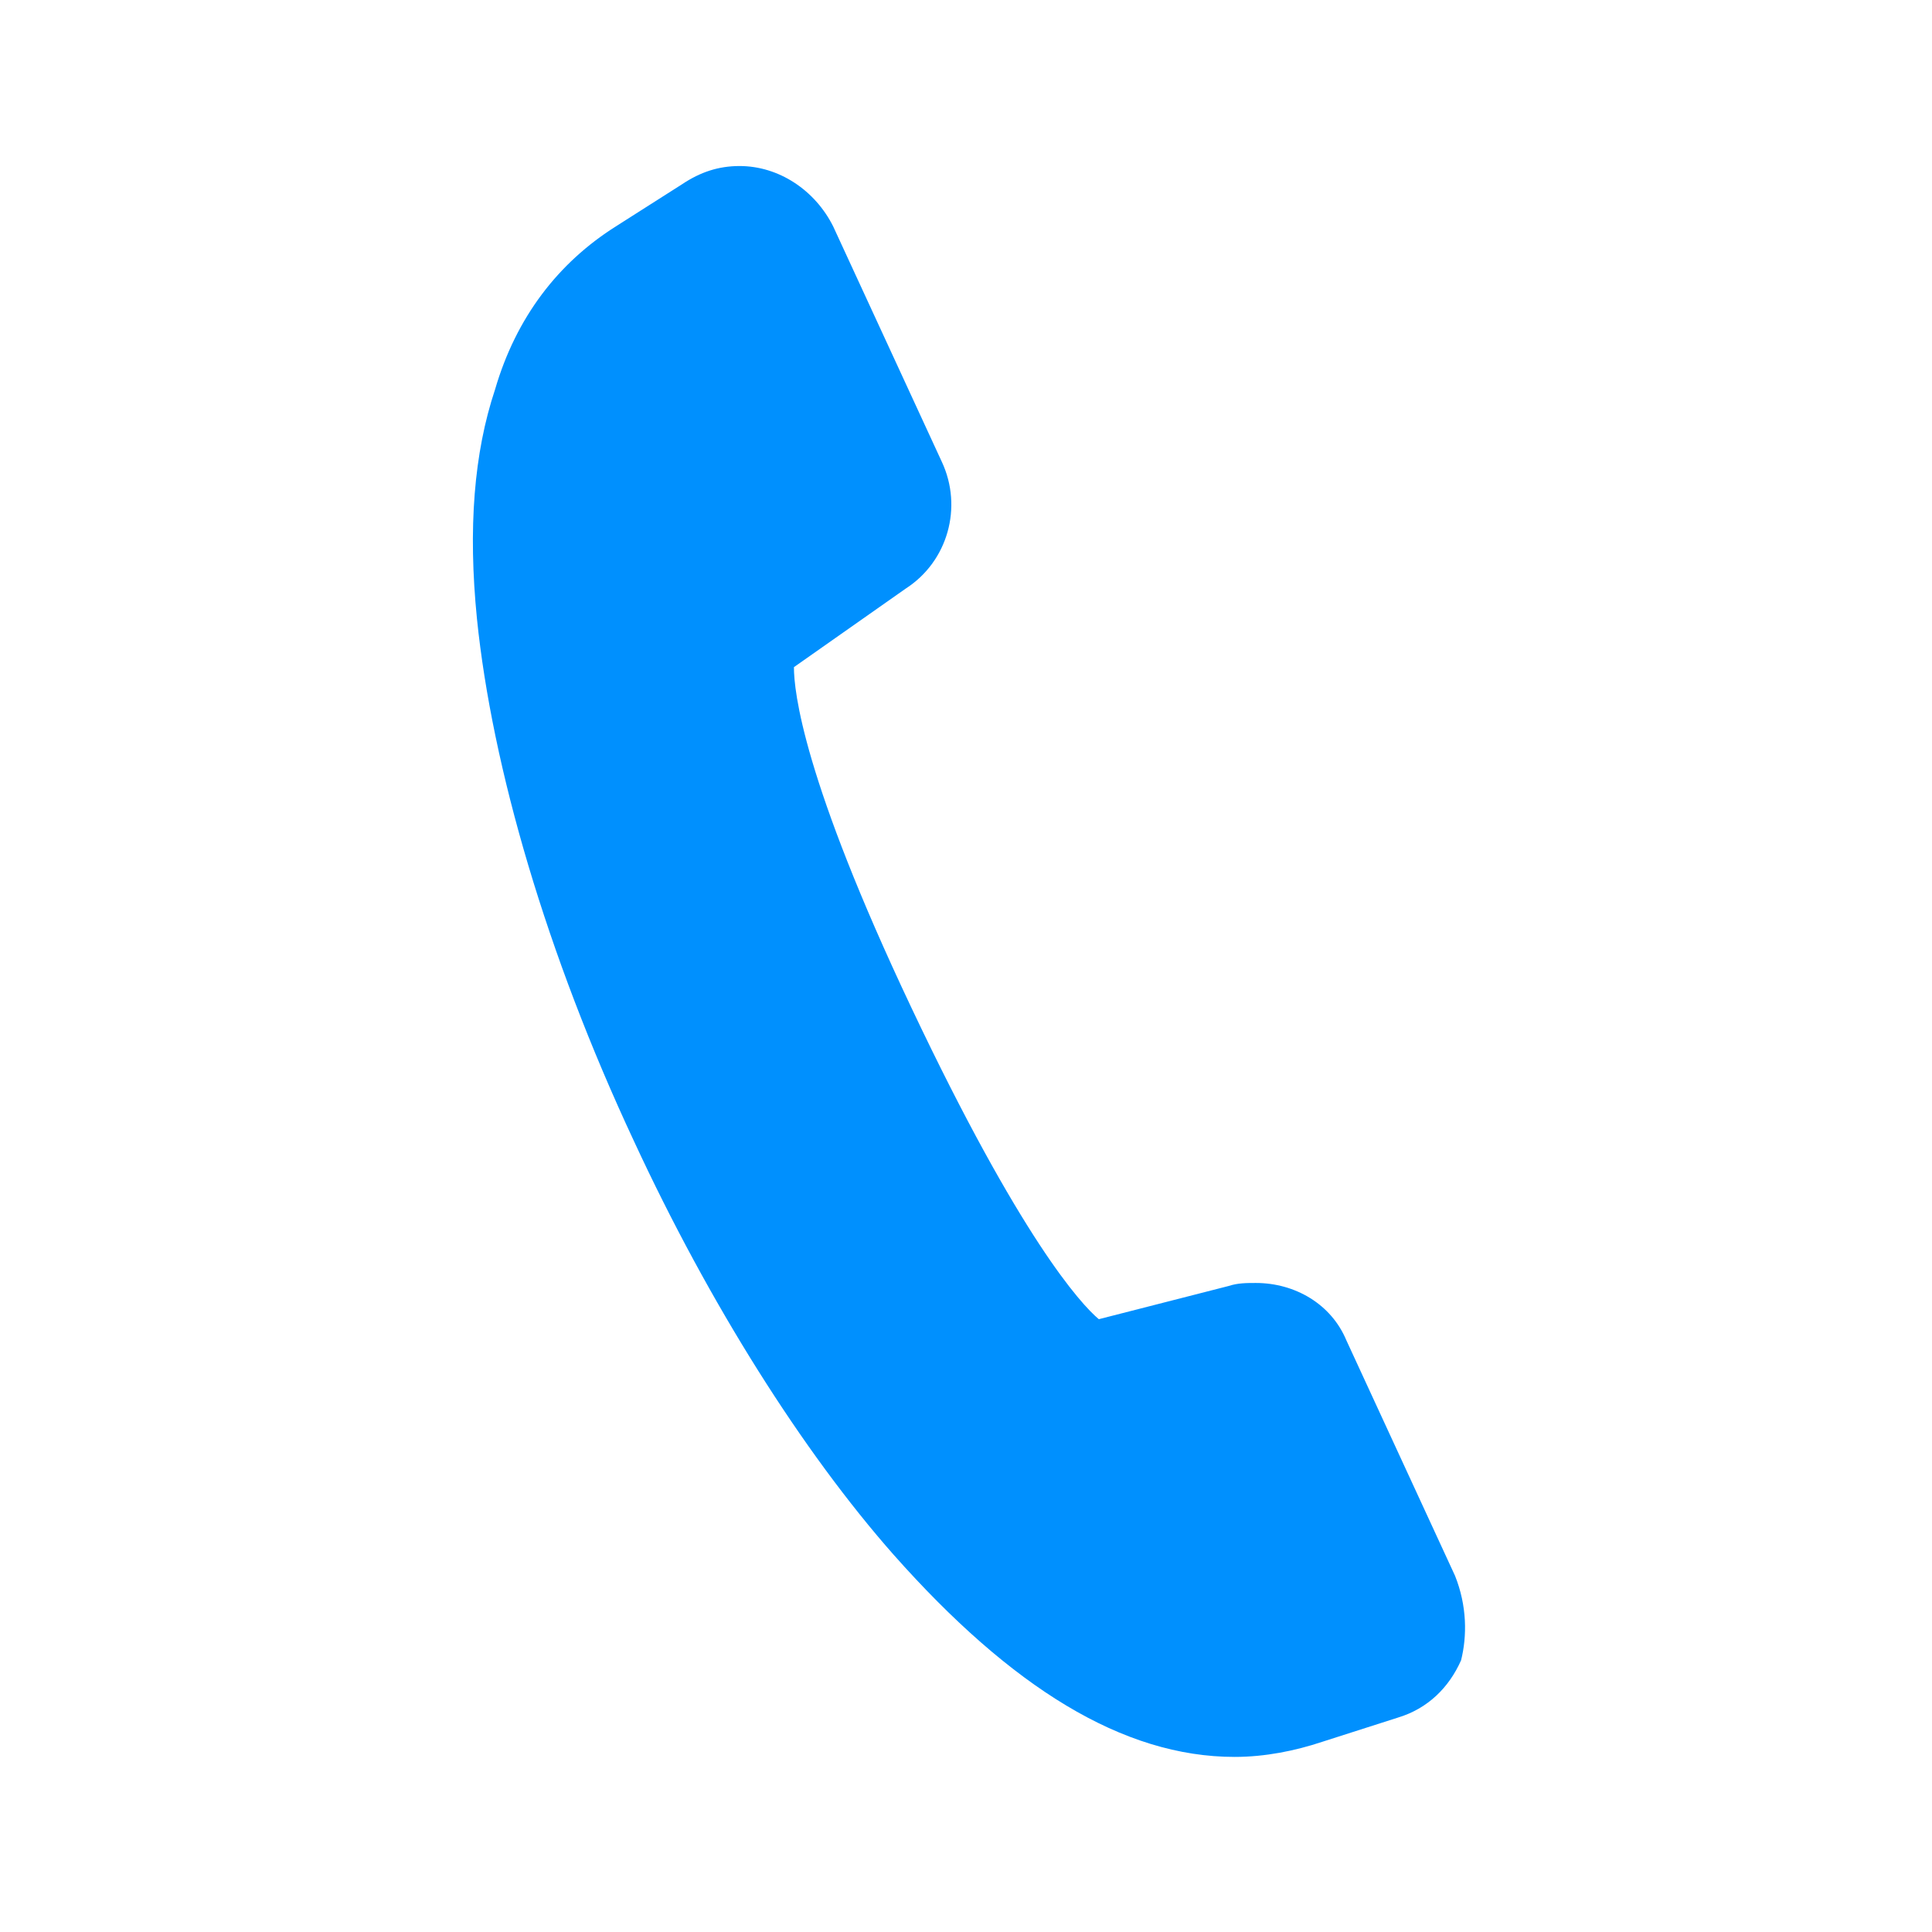
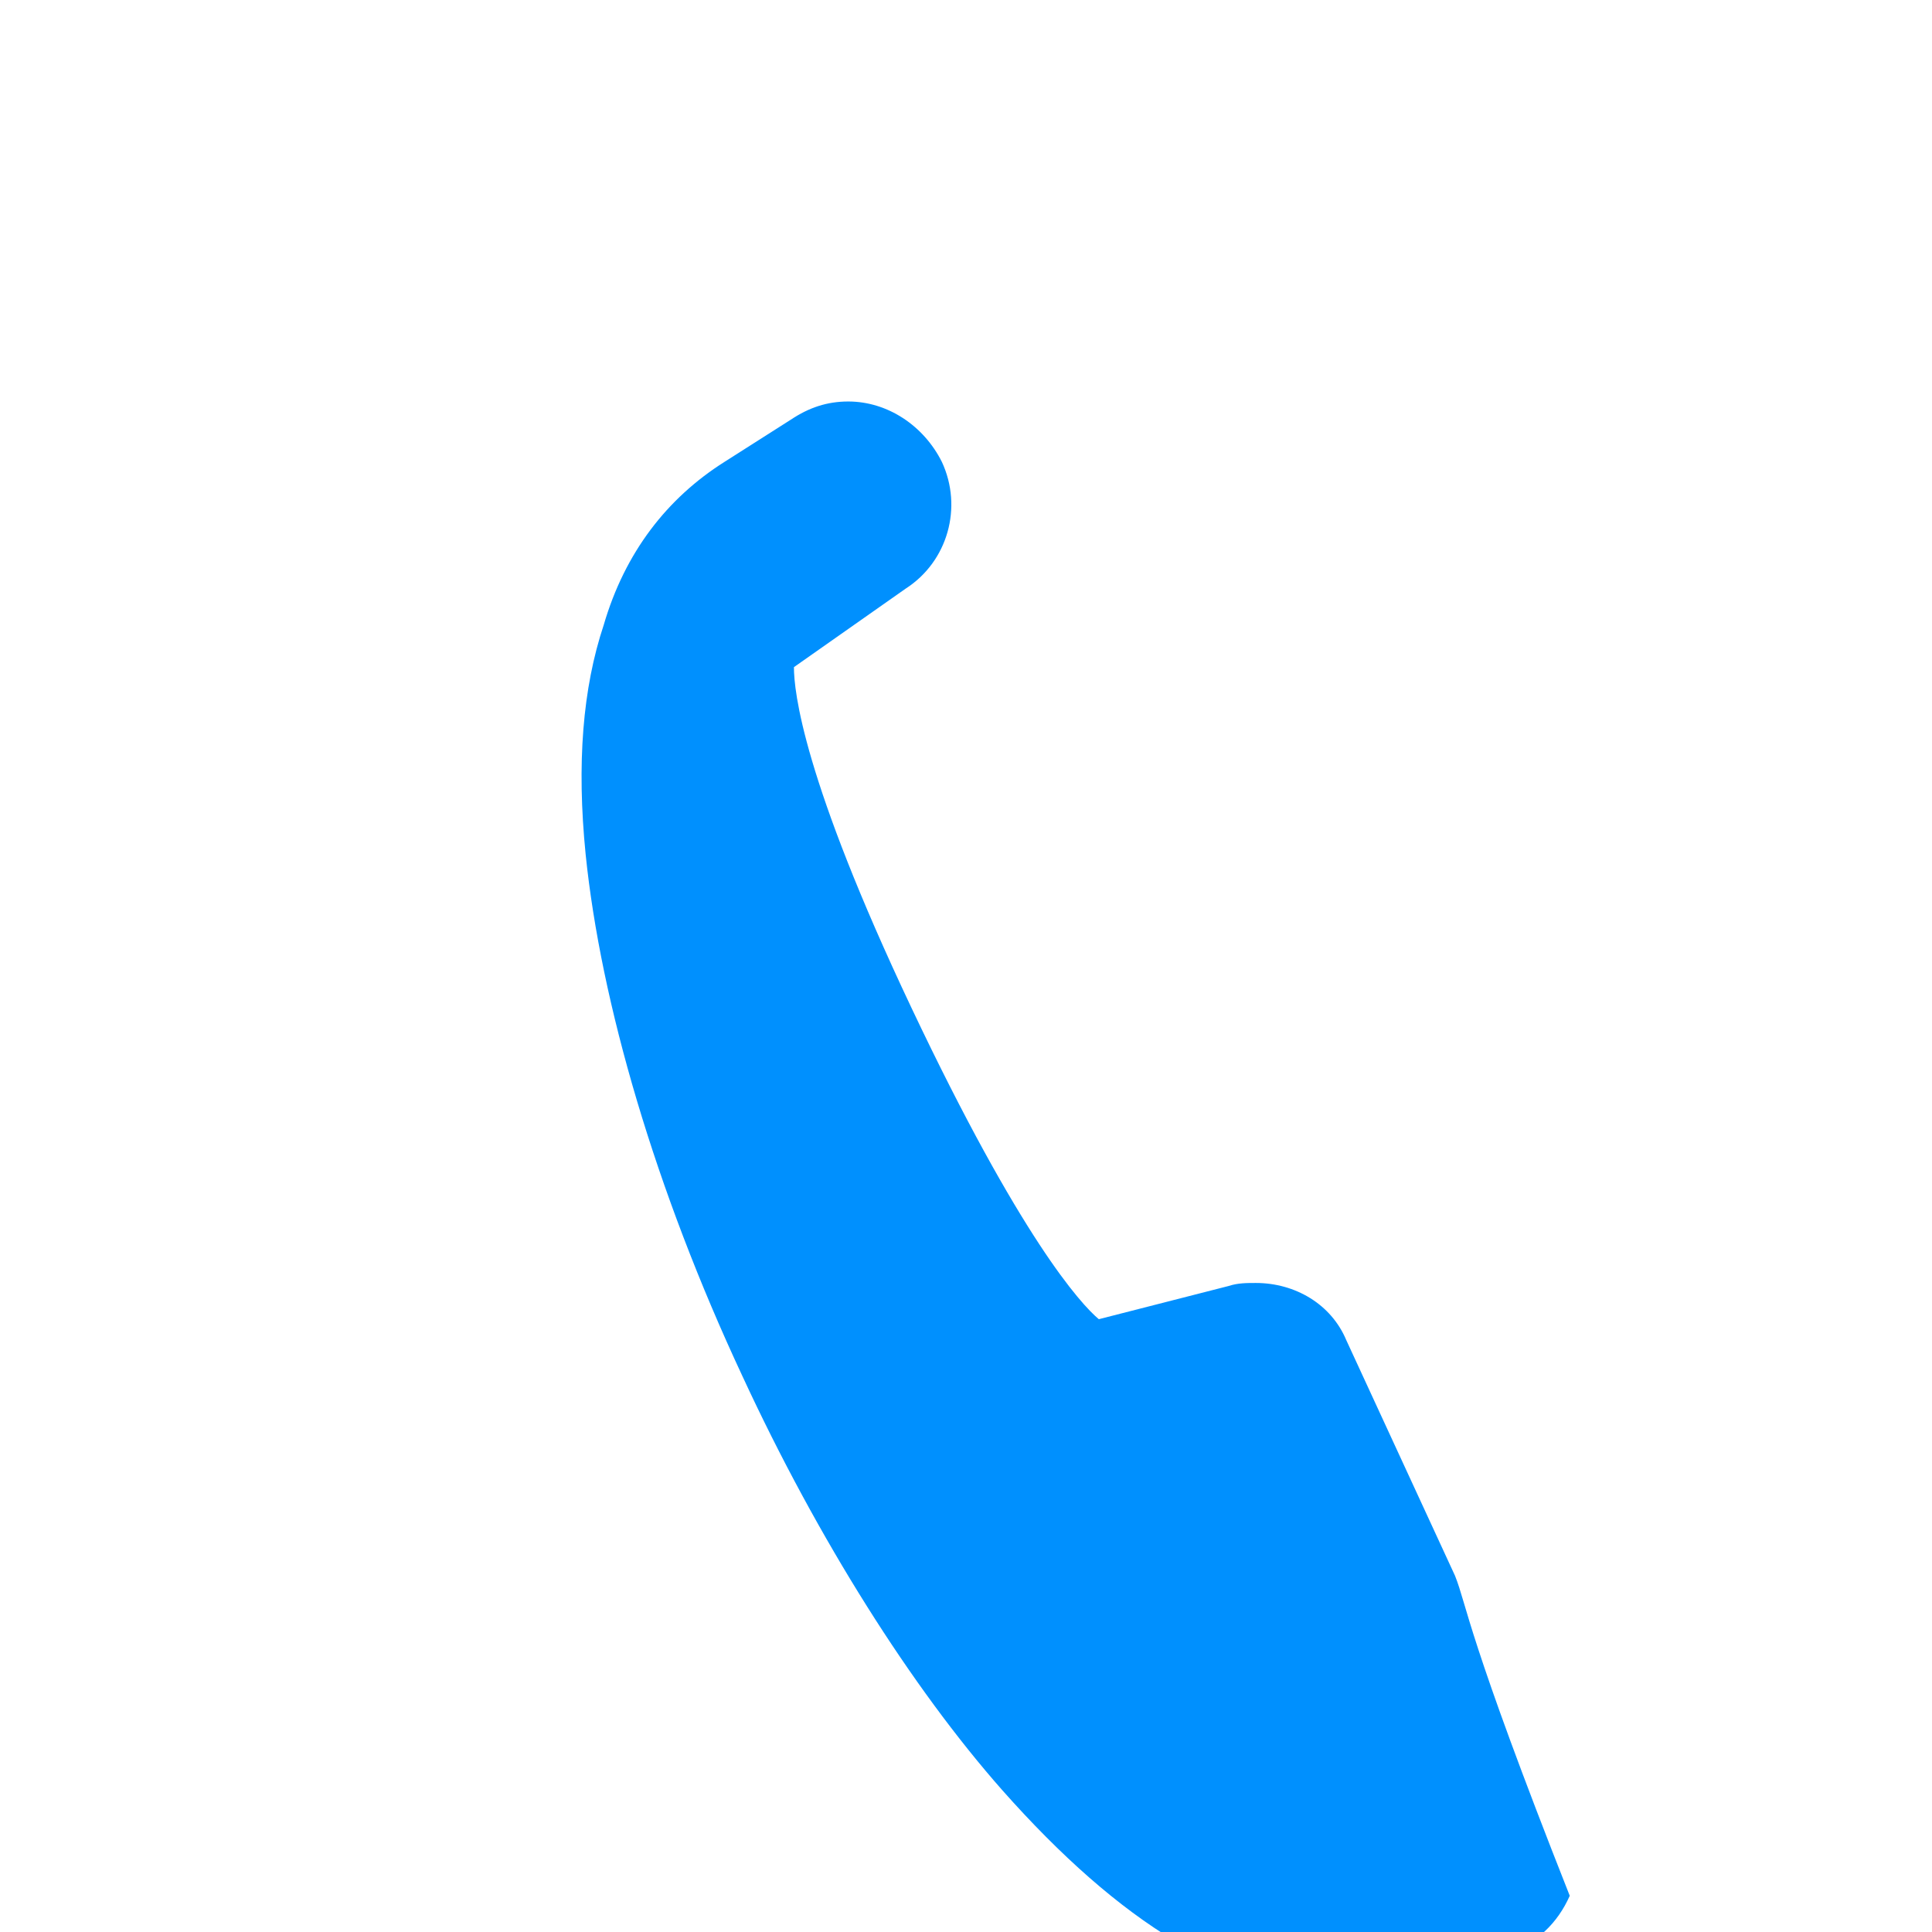
<svg xmlns="http://www.w3.org/2000/svg" version="1.1" id="Layer_1" x="0px" y="0px" viewBox="0 0 64 64" style="enable-background:new 0 0 64 64;" xml:space="preserve">
-   <path id="_x38__1_" style="fill:#0090FE;" d="M48.2,52.2l-3.6-7.8c-0.5-1.2-1.7-1.9-3-1.9c-0.3,0-0.6,0-0.9,0.1l-4.3,1.1  c-0.6-0.5-2.6-2.7-6.2-10.3c-3.6-7.6-3.9-10.5-3.9-11.3l3.7-2.6c1.4-0.9,1.9-2.7,1.2-4.2l-3.6-7.8c-0.6-1.2-1.8-2-3.1-2  c-0.7,0-1.3,0.2-1.9,0.6l-2.2,1.4c-1.9,1.2-3.3,3-4,5.4c-0.7,2.1-0.9,4.6-0.6,7.6c0.5,4.9,2.3,11.1,5.2,17.3  c2.5,5.4,5.6,10.3,8.6,13.7c3.9,4.4,7.6,6.7,11.3,6.7c1,0,2-0.2,2.9-0.5l2.5-0.8c1-0.3,1.7-1,2.1-1.9C48.6,54.2,48.6,53.2,48.2,52.2  z" />
+   <path id="_x38__1_" style="fill:#0090FE;" d="M48.2,52.2l-3.6-7.8c-0.5-1.2-1.7-1.9-3-1.9c-0.3,0-0.6,0-0.9,0.1l-4.3,1.1  c-0.6-0.5-2.6-2.7-6.2-10.3c-3.6-7.6-3.9-10.5-3.9-11.3l3.7-2.6c1.4-0.9,1.9-2.7,1.2-4.2c-0.6-1.2-1.8-2-3.1-2  c-0.7,0-1.3,0.2-1.9,0.6l-2.2,1.4c-1.9,1.2-3.3,3-4,5.4c-0.7,2.1-0.9,4.6-0.6,7.6c0.5,4.9,2.3,11.1,5.2,17.3  c2.5,5.4,5.6,10.3,8.6,13.7c3.9,4.4,7.6,6.7,11.3,6.7c1,0,2-0.2,2.9-0.5l2.5-0.8c1-0.3,1.7-1,2.1-1.9C48.6,54.2,48.6,53.2,48.2,52.2  z" />
</svg>